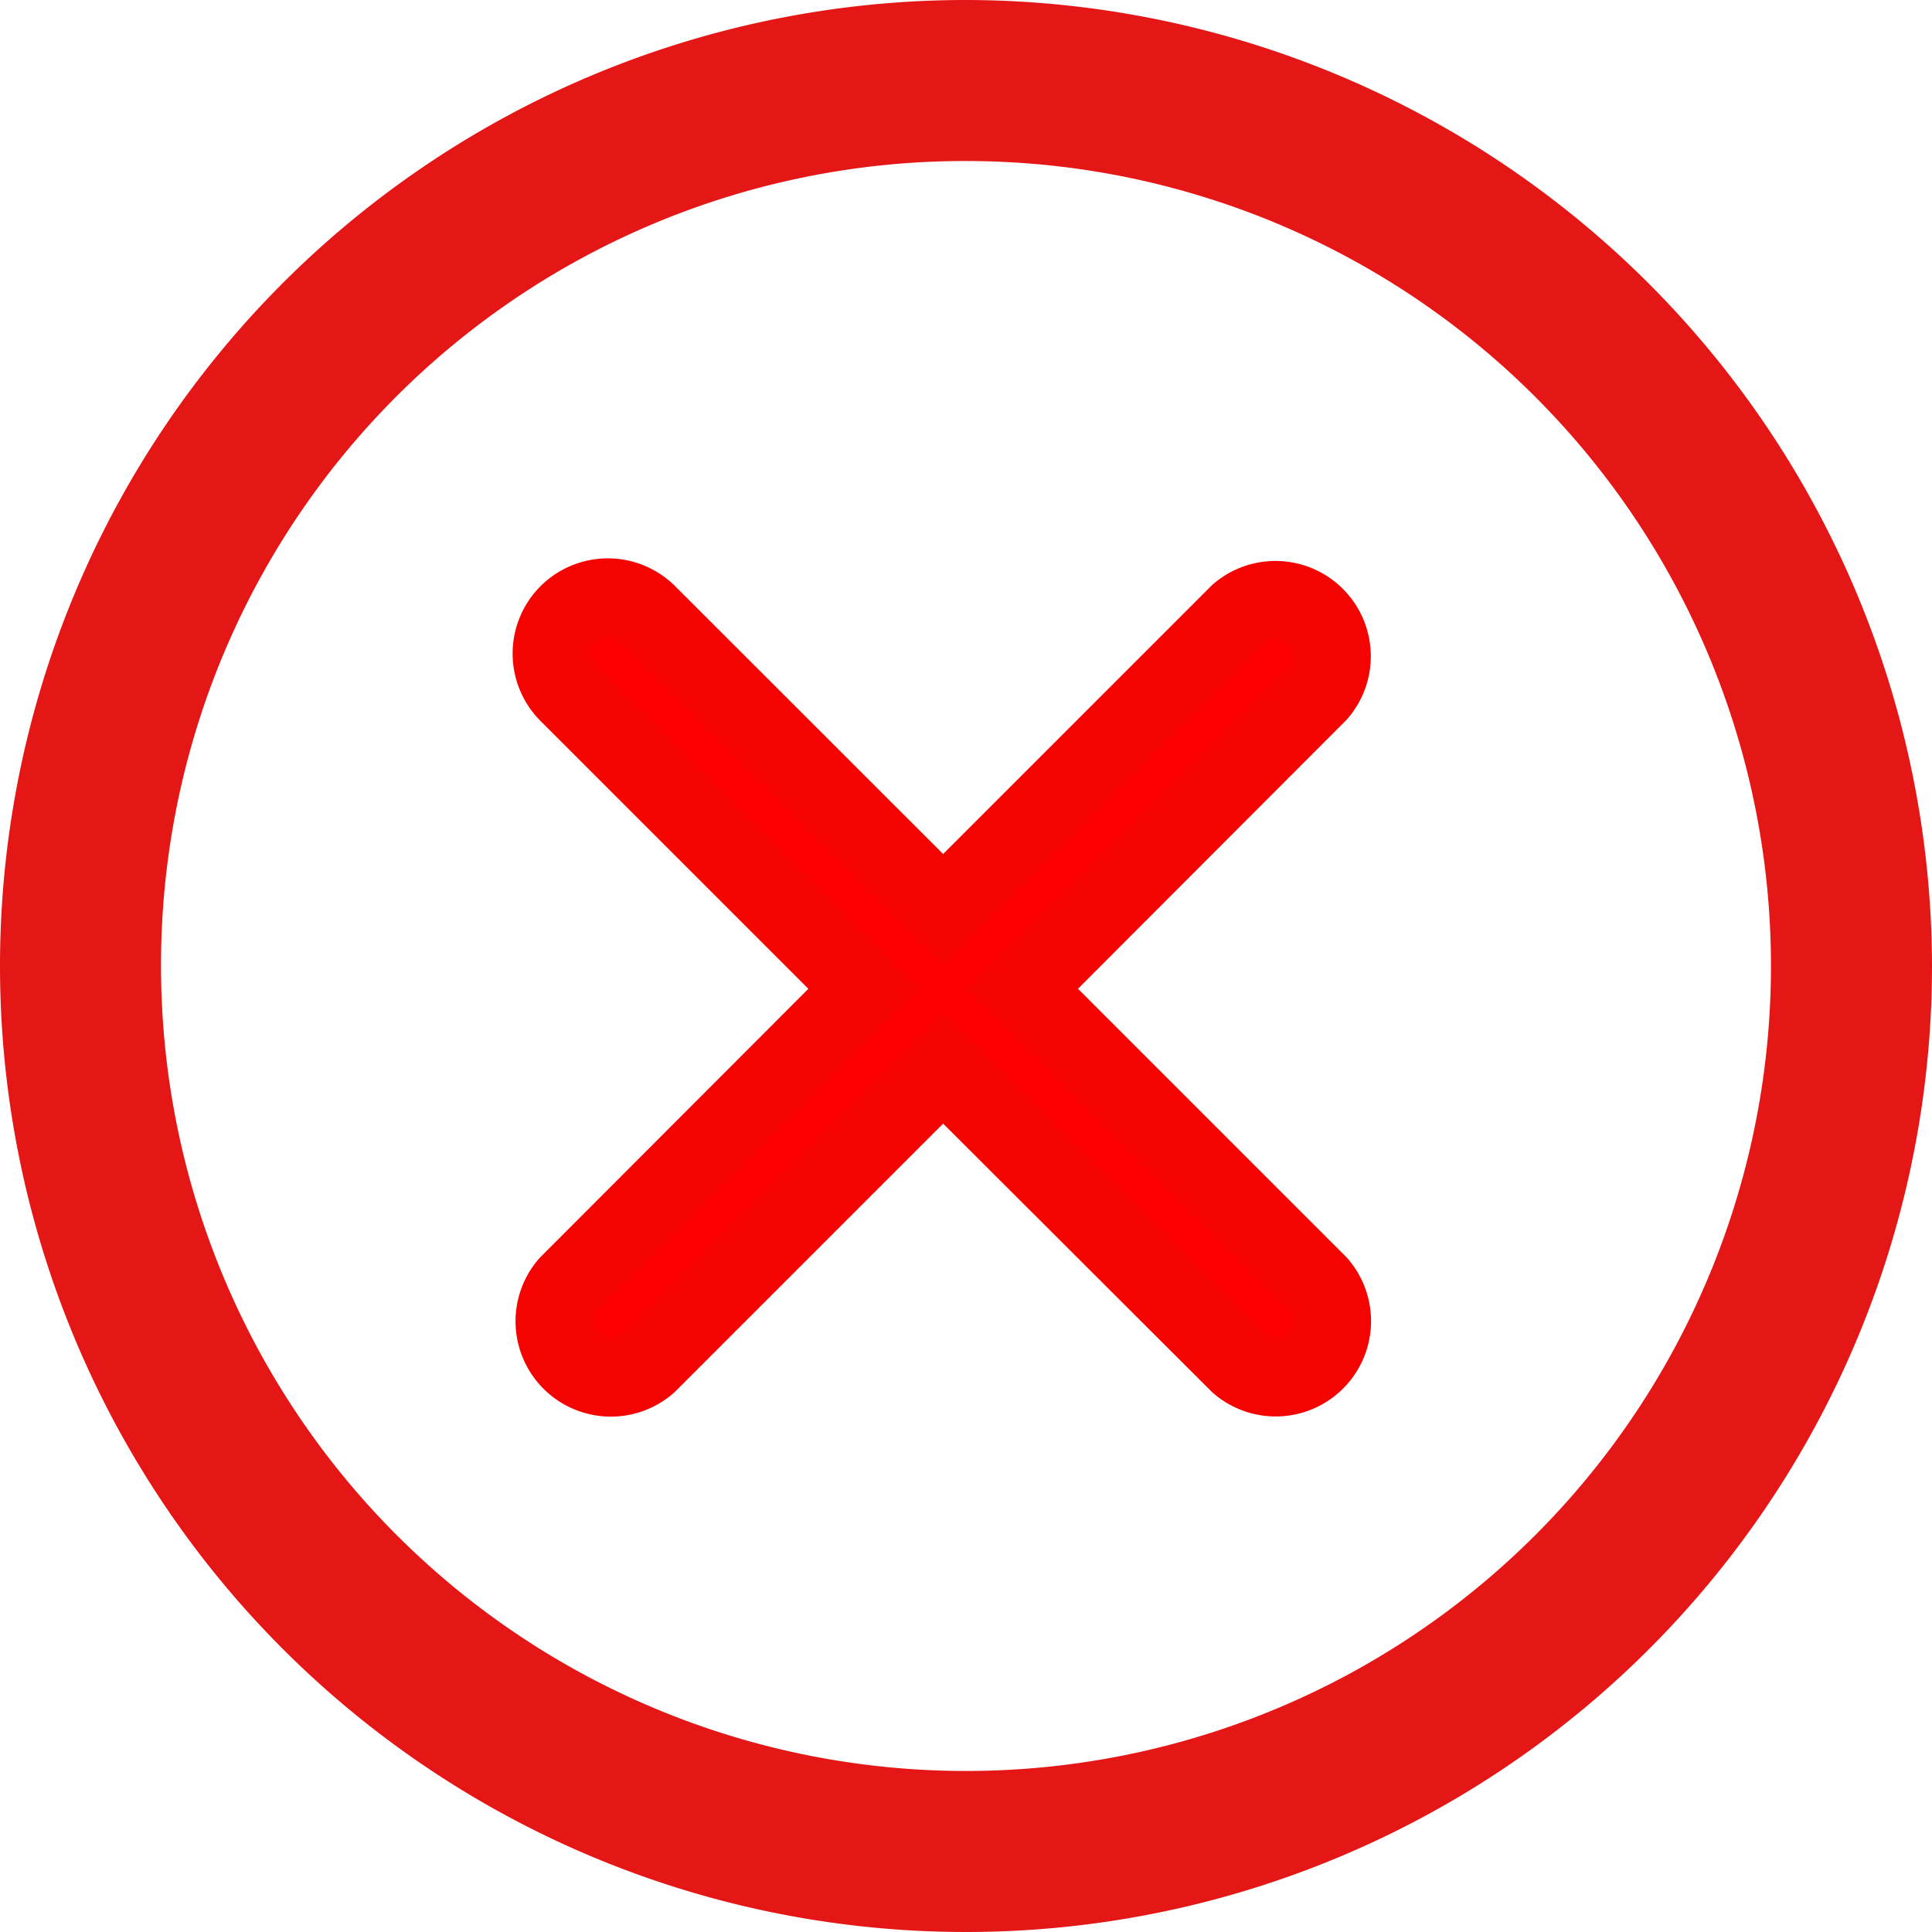
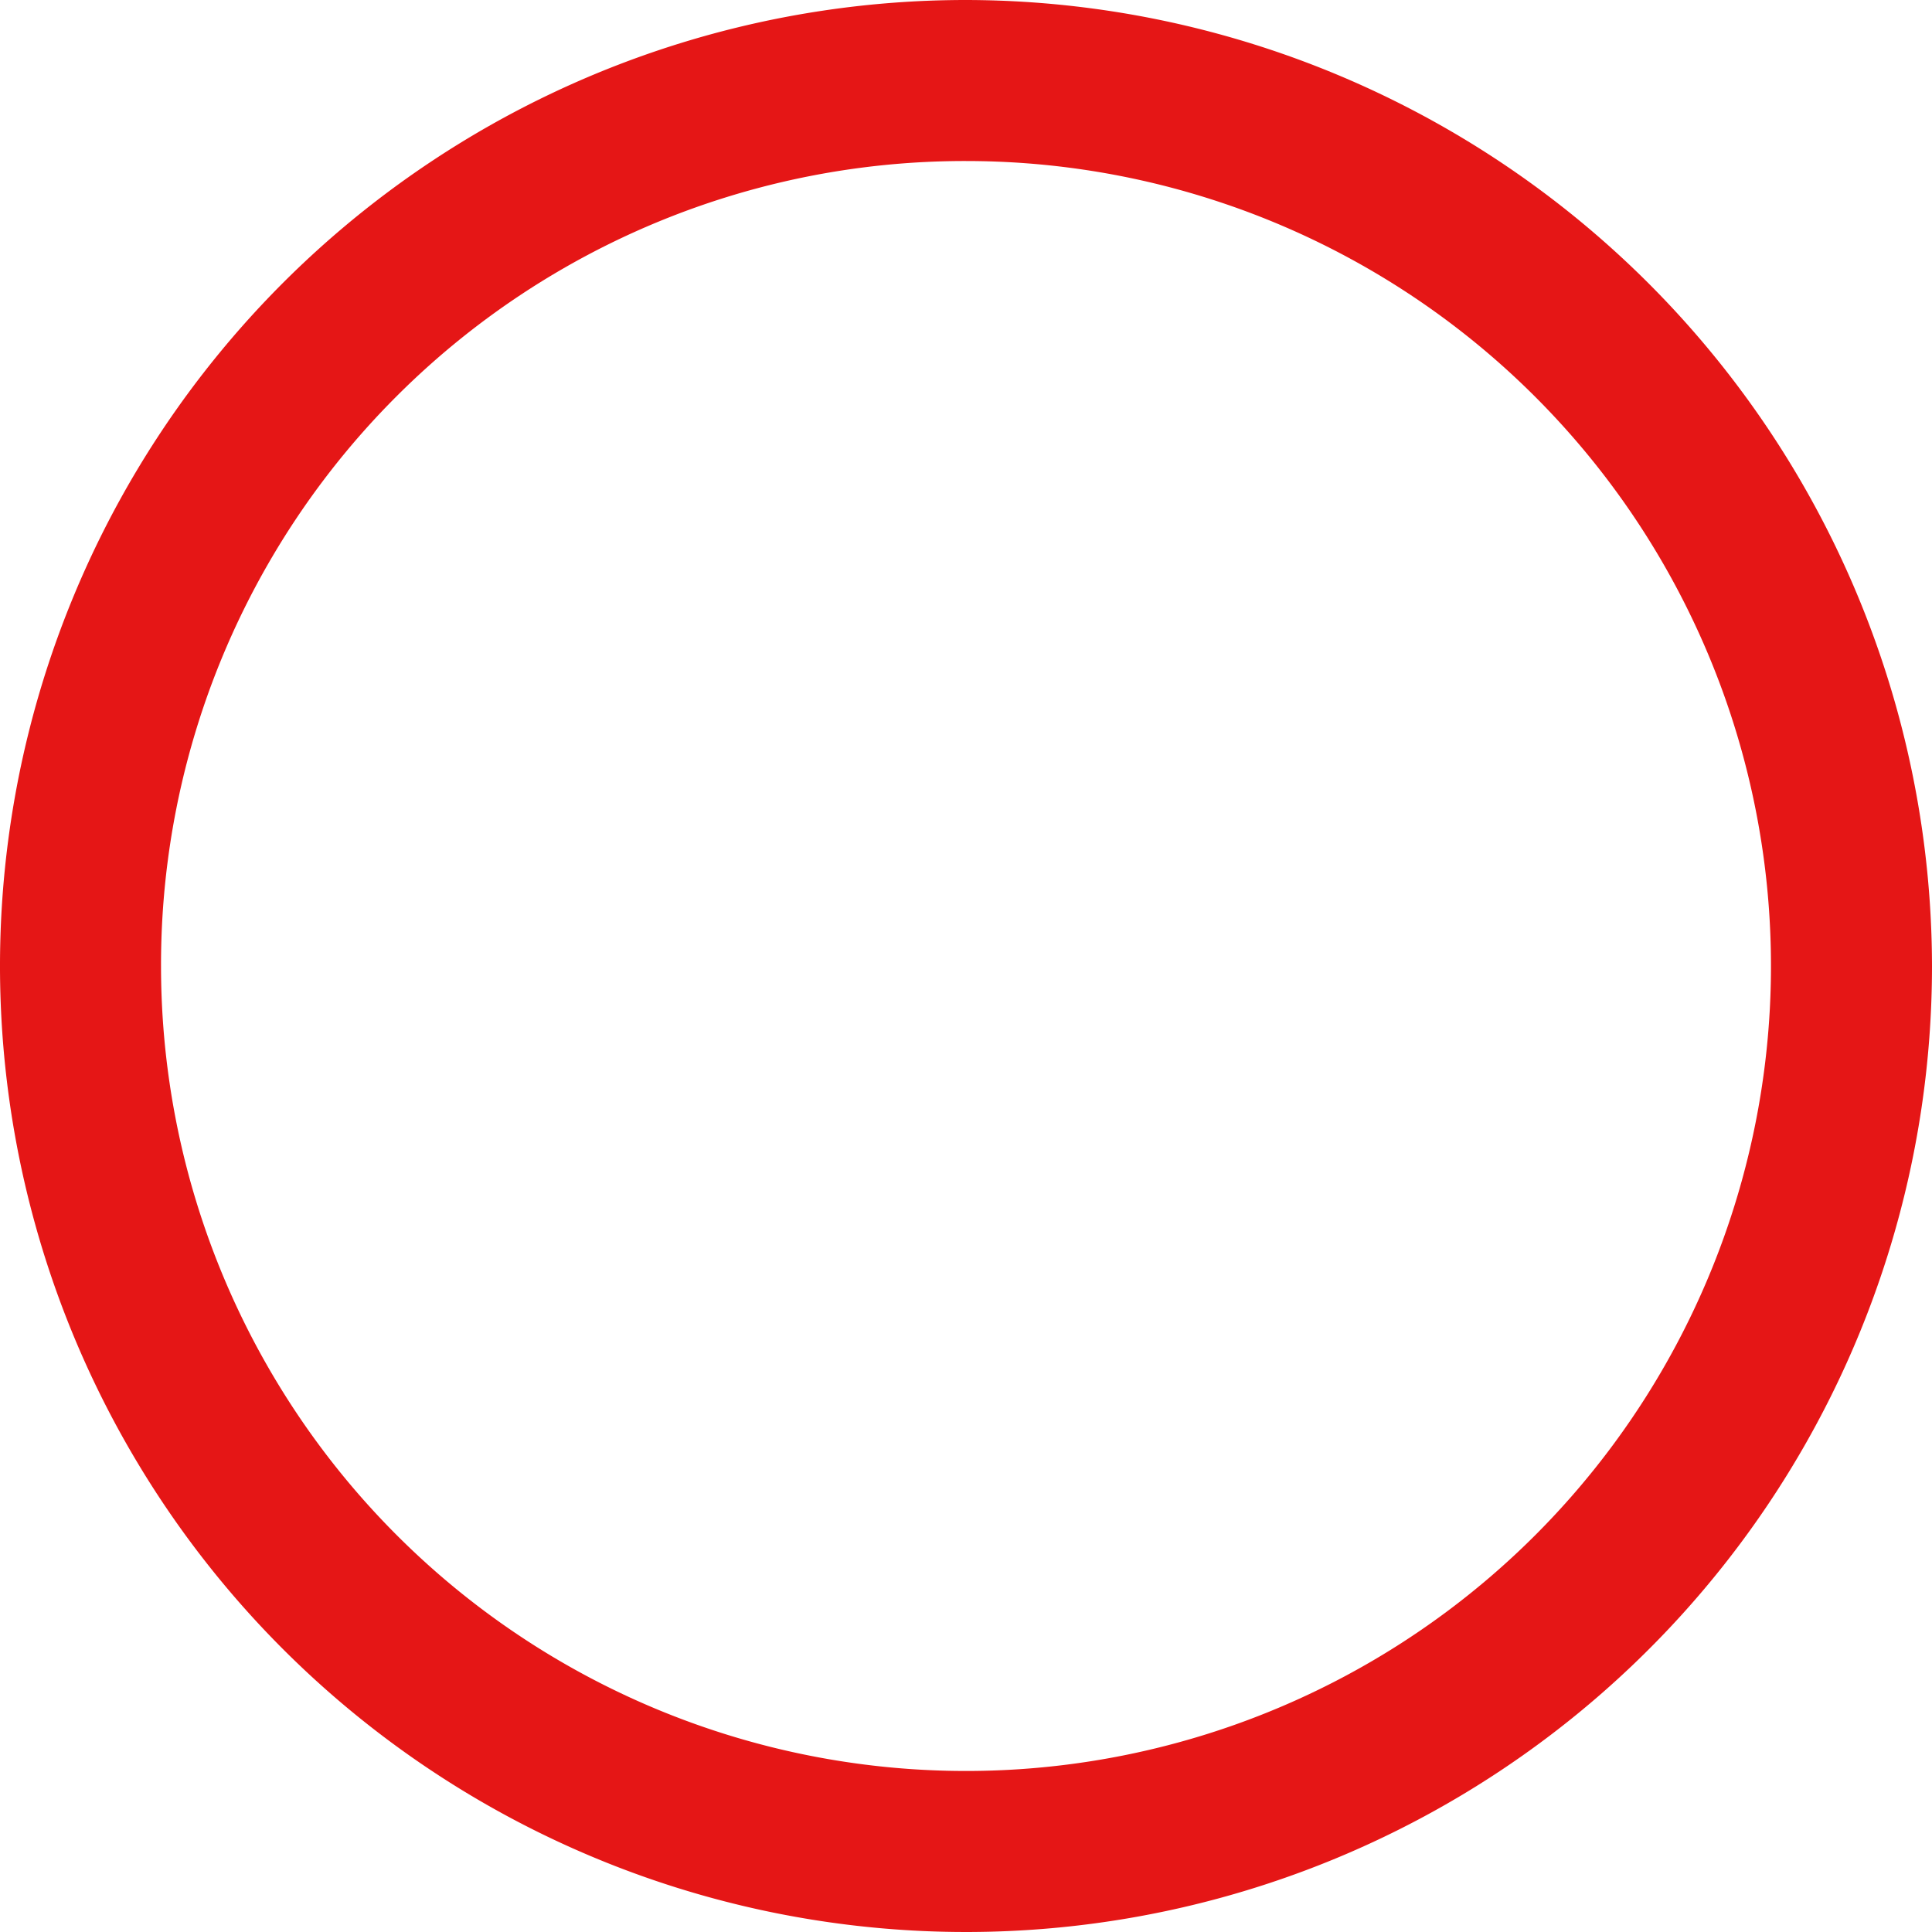
<svg xmlns="http://www.w3.org/2000/svg" width="24.5" height="24.5" viewBox="0 0 24.5 24.5">
  <g id="noun-tick-5153454_3_" data-name="noun-tick-5153454 (3)" transform="translate(-1.323 -1.323)">
    <g id="Group_13996" data-name="Group 13996" transform="translate(1.323 1.323)">
      <path id="Path_5240" data-name="Path 5240" d="M13.576,1.323A12.25,12.25,0,1,0,25.823,13.576,12.27,12.27,0,0,0,13.576,1.323Zm0,2.042A10.208,10.208,0,1,1,3.365,13.576,10.192,10.192,0,0,1,13.576,3.365Z" transform="translate(-1.323 -1.323)" fill="#e51616" fill-rule="evenodd" />
-       <path id="Path_5241" data-name="Path 5241" d="M5.208,5.208a.709.709,0,0,1,1,0L9.96,8.958l3.751-3.751a.709.709,0,0,1,1,1L10.963,9.96l3.751,3.751a.709.709,0,0,1-1,1L9.96,10.963,6.21,14.713a.709.709,0,0,1-1-1L8.958,9.96,5.208,6.21A.709.709,0,0,1,5.208,5.208Z" transform="translate(2 2.579)" fill="red" stroke="#f40301" stroke-width="1" />
    </g>
  </g>
</svg>